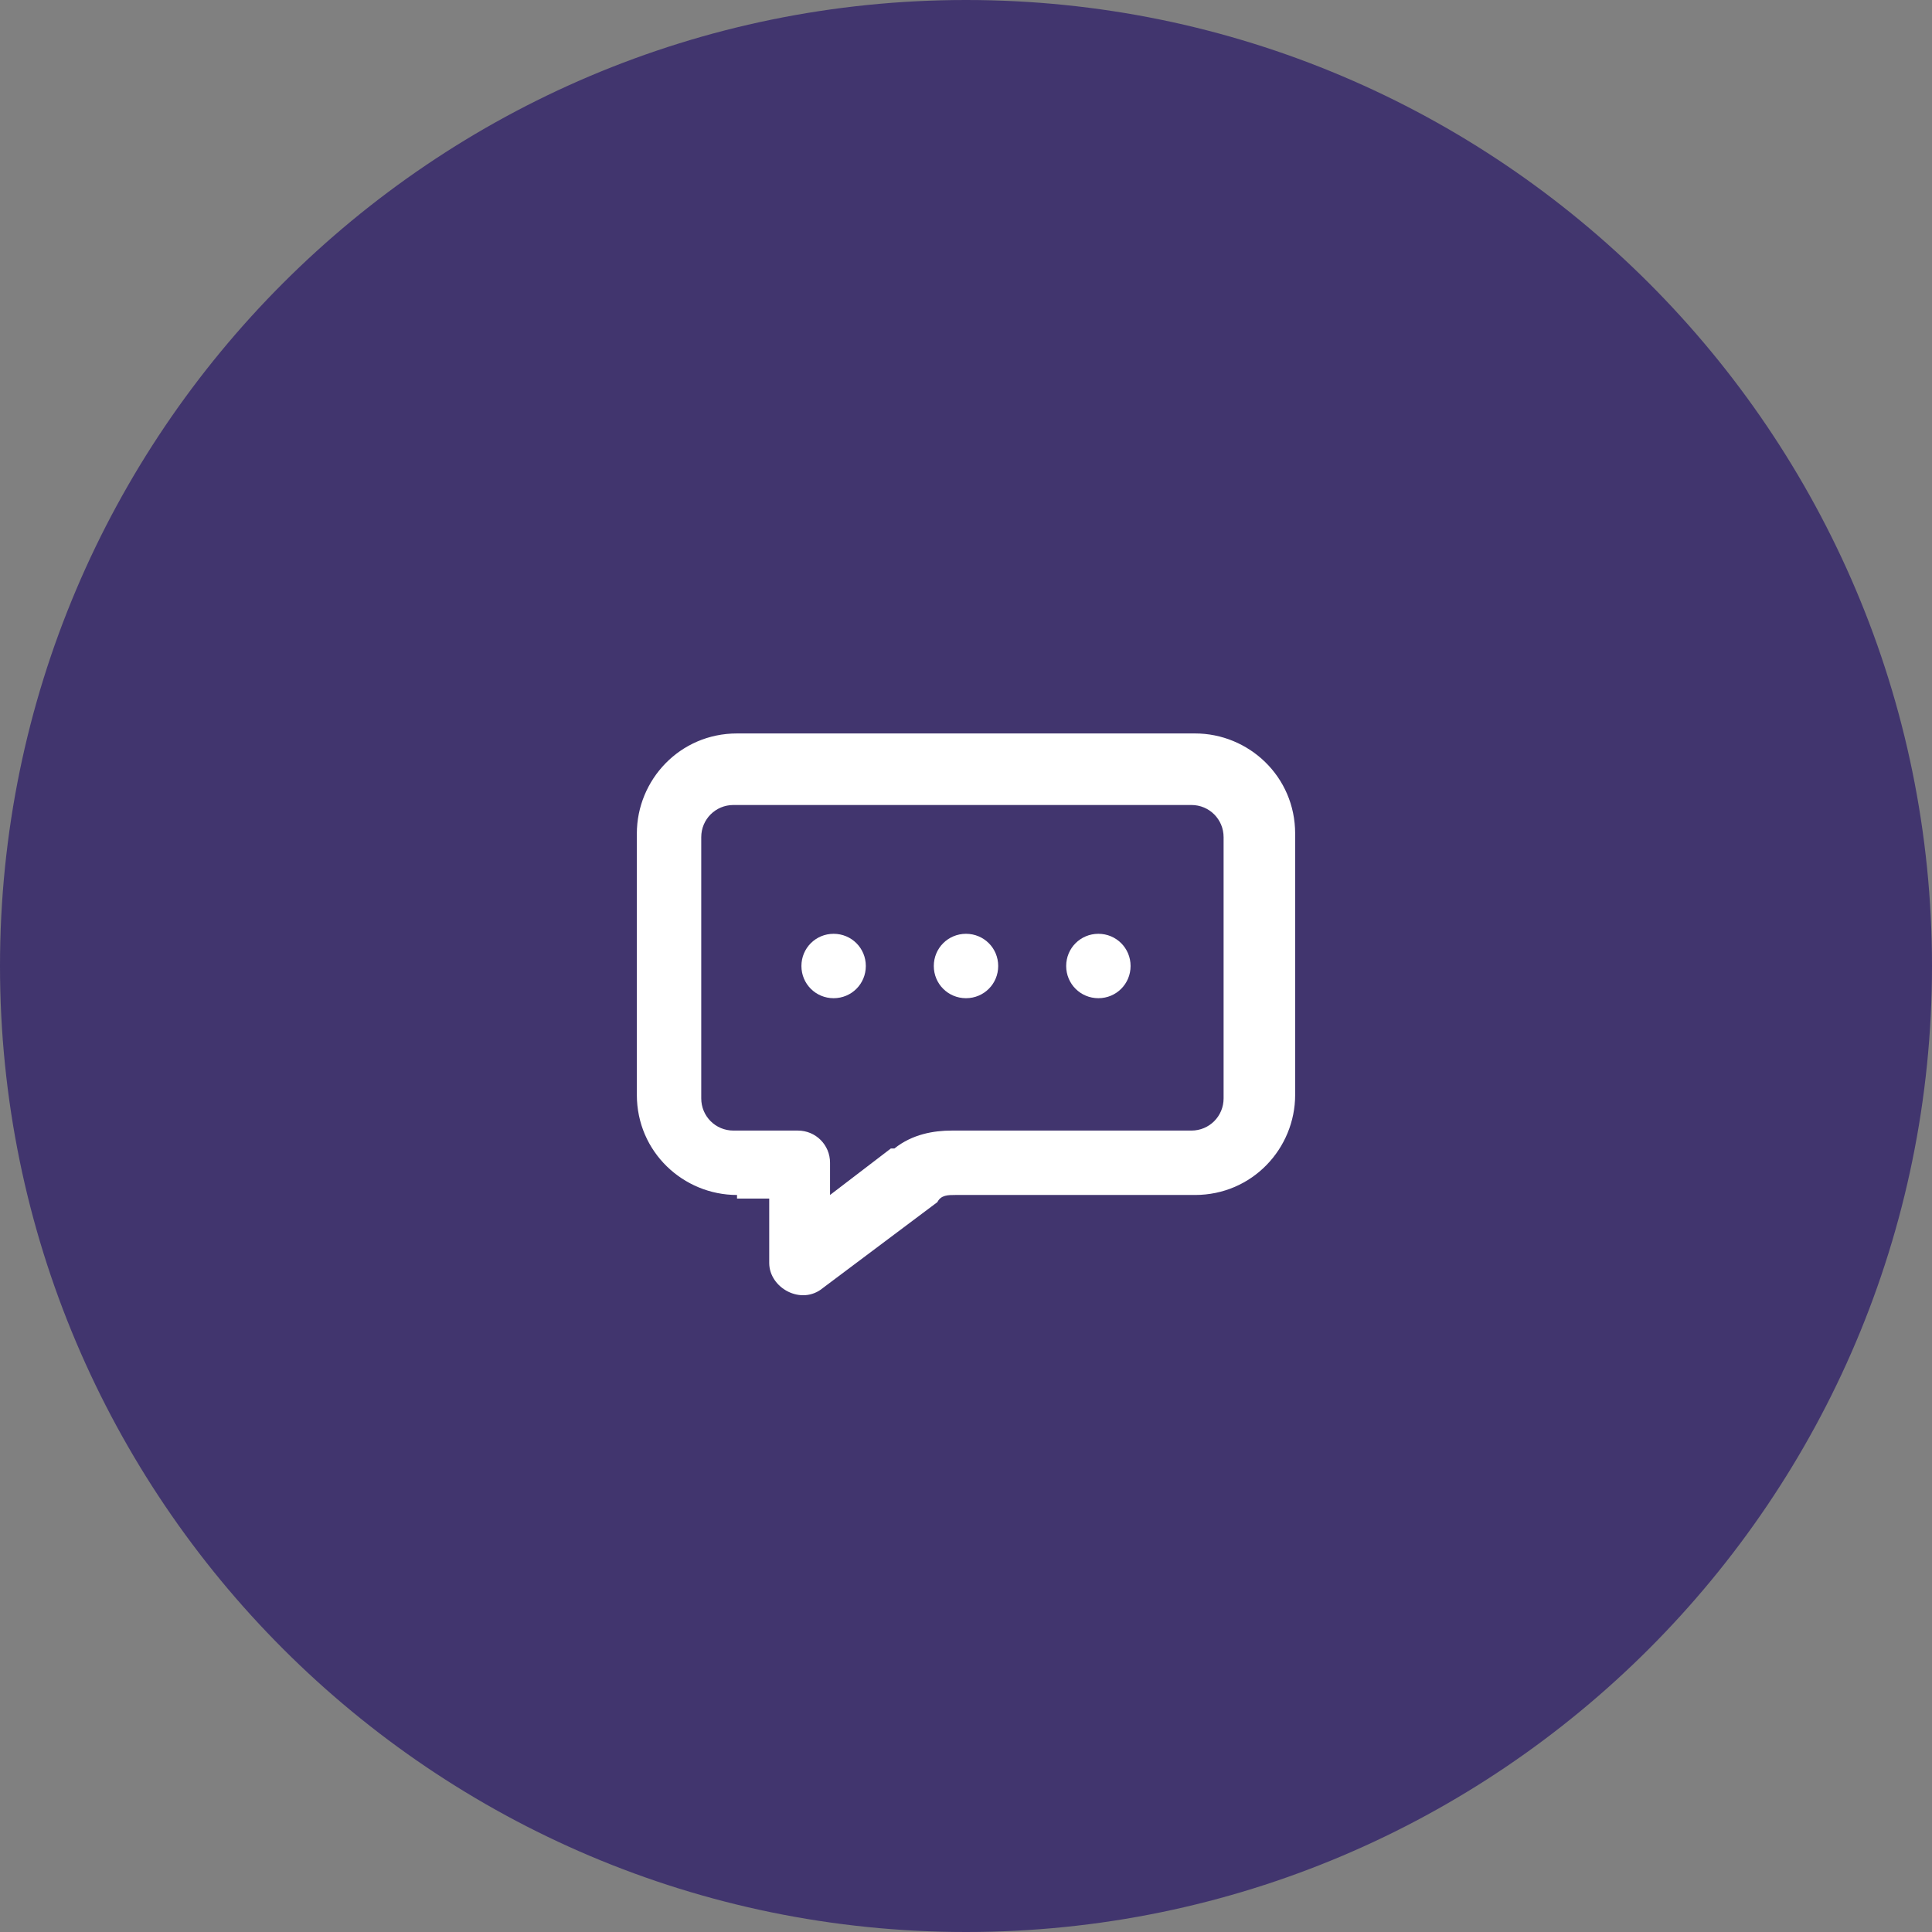
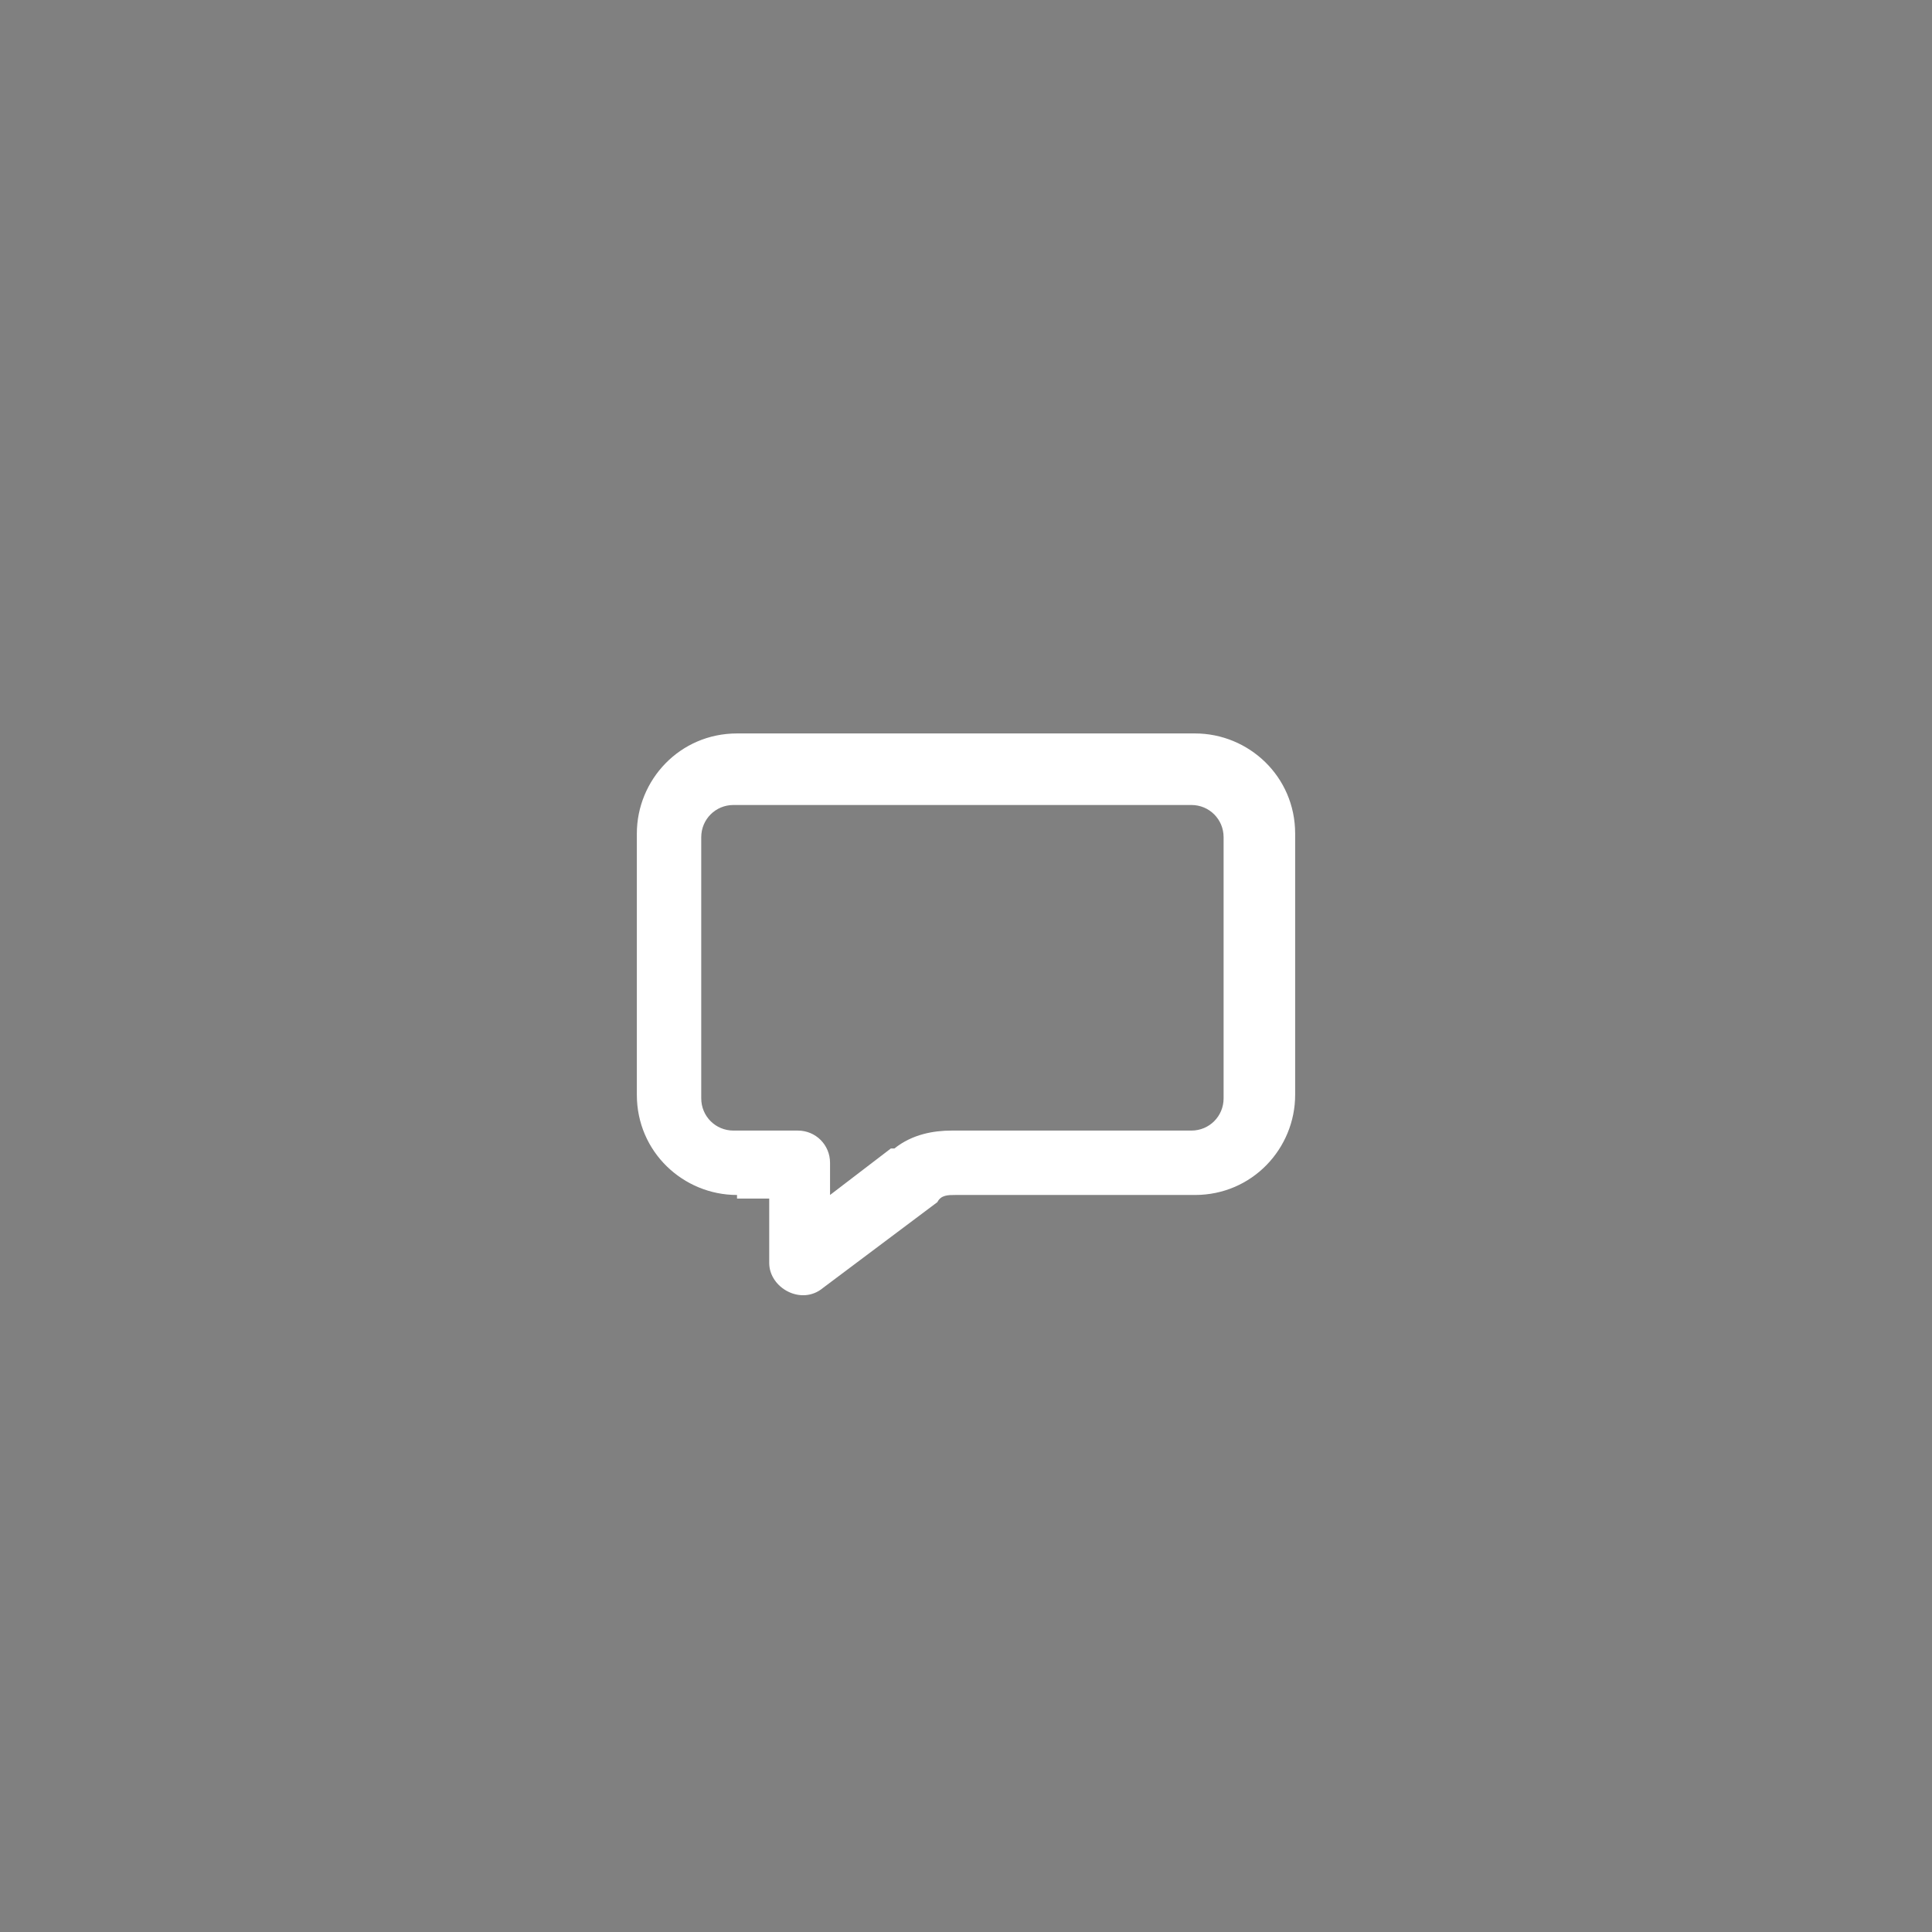
<svg xmlns="http://www.w3.org/2000/svg" id="katman_1" data-name="katman 1" version="1.1" viewBox="0 0 54 54">
  <rect x="0" y="0" width="54" height="54" fill="#808080" stroke="none" />
  <defs>
    <style>
      .cls-1 {
        fill: #41356e;
      }

      .cls-1, .cls-2 {
        stroke-width: 0px;
      }

      .cls-2 {
        fill: #fff;
      }
    </style>
  </defs>
-   <path class="cls-1" d="M27,0h0c14.9,0,27,12.1,27,27h0c0,14.9-12.1,27-27,27h0C12.1,54,0,41.9,0,27h0C0,12.1,12.1,0,27,0Z" />
  <path class="cls-2" d="M25,32.1c.5-.4,1.1-.5,1.6-.5h6.7c.5,0,.9-.4.9-.9v-7.3c0-.5-.4-.9-.9-.9h-12.8c-.5,0-.9.4-.9.9v7.3c0,.5.4.9.9.9h1.8c.5,0,.9.4.9.9v.9l1.7-1.3ZM20.6,33.4c-1.5,0-2.8-1.2-2.8-2.8v-7.3c0-1.5,1.2-2.8,2.8-2.8h12.8c1.5,0,2.8,1.2,2.8,2.8v7.3c0,1.5-1.2,2.8-2.8,2.8h-6.7c-.2,0-.4,0-.5.2l-3.2,2.4c-.6.5-1.5,0-1.5-.7v-1.8h-.9Z" />
-   <path class="cls-2" d="M23.3,27.9c.5,0,.9-.4.9-.9s-.4-.9-.9-.9-.9.4-.9.9.4.9.9.9Z" />
-   <path class="cls-2" d="M27,27.9c.5,0,.9-.4.9-.9s-.4-.9-.9-.9-.9.4-.9.9.4.9.9.9Z" />
-   <path class="cls-2" d="M30.7,27.9c.5,0,.9-.4.9-.9s-.4-.9-.9-.9-.9.4-.9.9.4.9.9.9Z" />
</svg>